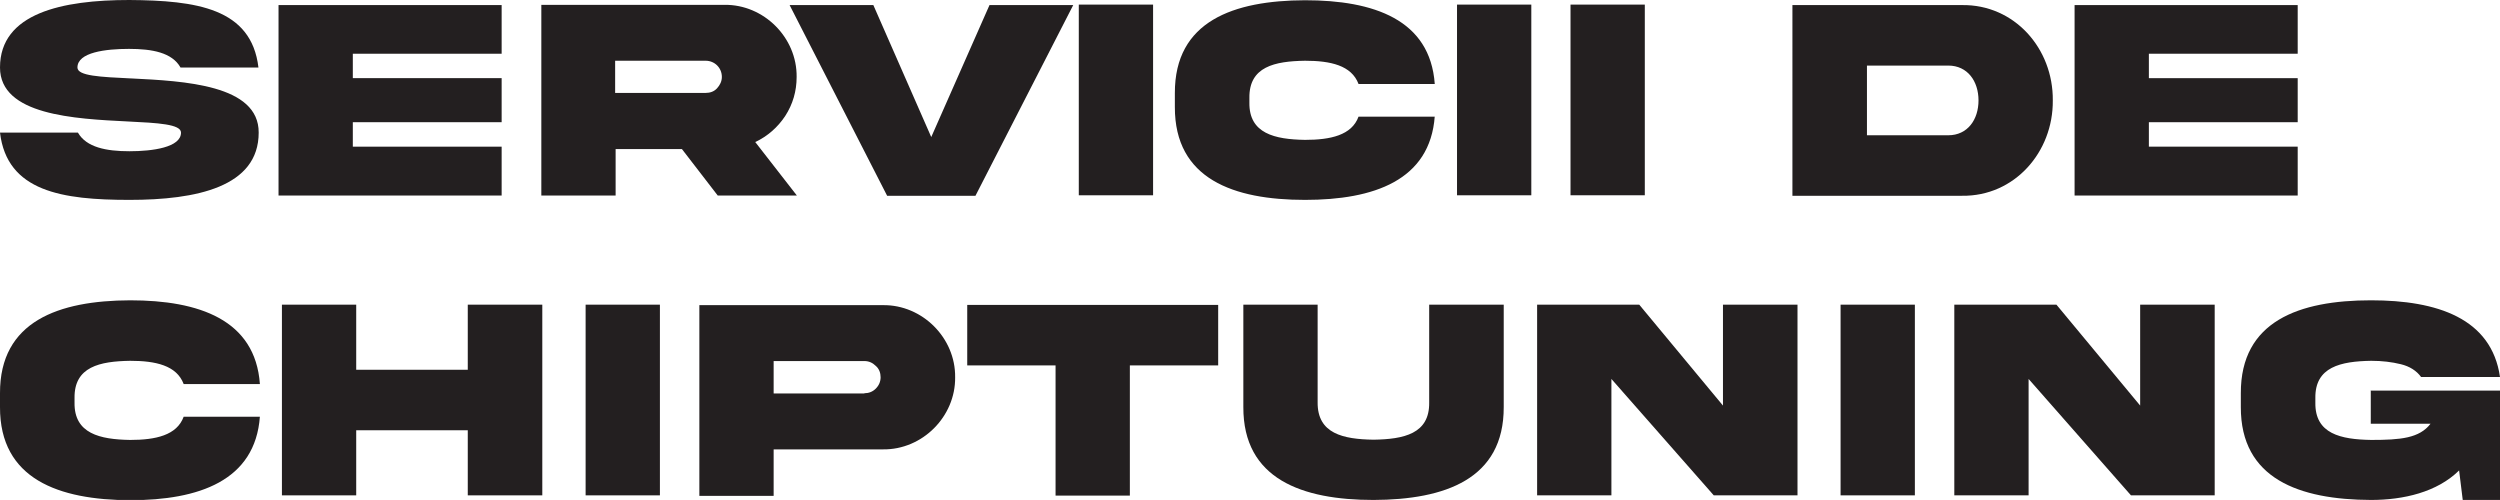
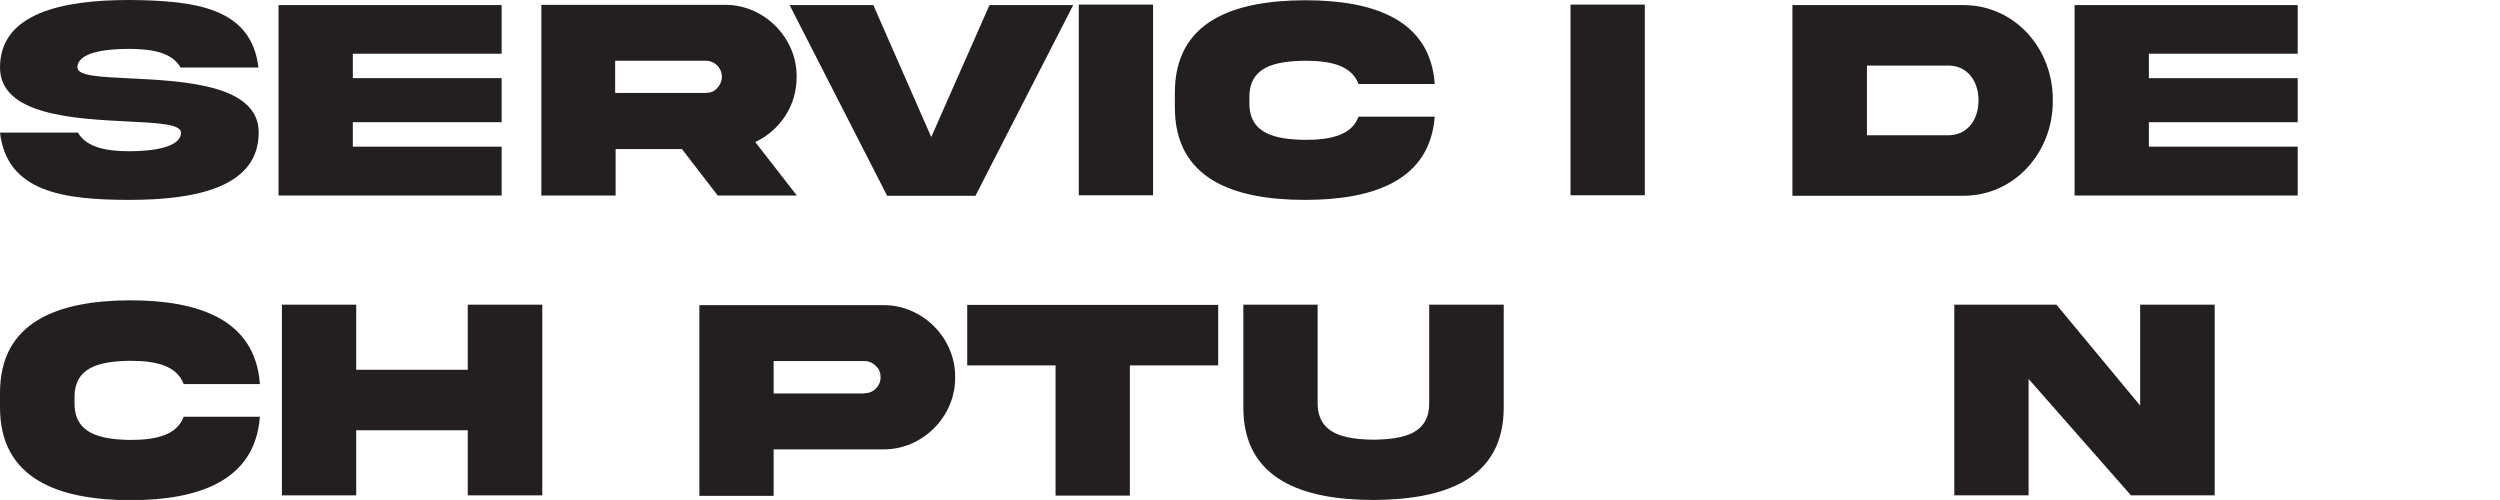
<svg xmlns="http://www.w3.org/2000/svg" id="Layer_2" data-name="Layer 2" viewBox="0 0 103.31 20.66">
  <defs>
    <style> .cls-1 { fill: #231f20; } </style>
  </defs>
  <g id="Layer_1-2" data-name="Layer 1">
    <g>
      <path class="cls-1" d="M5.41,3.24c2.2,.11,5.29,.26,5.28,2.24,0,2.25-2.58,2.78-5.34,2.78C2.58,8.26,.29,7.92,0,5.48H3.22c.35,.61,1.17,.77,2.13,.77s2.13-.16,2.13-.77c0-.35-.96-.4-2.19-.46C3.08,4.91,0,4.76,0,2.79,0,.54,2.58,0,5.34,0c2.76,.02,5.05,.33,5.34,2.79h-3.22c-.35-.62-1.17-.77-2.13-.77s-2.13,.14-2.13,.77c0,.35,.96,.39,2.19,.45Z" />
      <path class="cls-1" d="M11.51,.21h9.22V2.22h-6.15v1.01h6.15v1.82h-6.15v1.01h6.15v2.02H11.51V.21Z" />
      <path class="cls-1" d="M29.94,.2c1.62-.02,3,1.35,2.98,2.98,0,.59-.16,1.13-.47,1.61-.31,.47-.73,.84-1.24,1.08l1.72,2.21h-3.27l-1.48-1.92h-2.74v1.92h-3.07V.2h7.59Zm-4.52,2.3v1.34h3.74c.19,0,.35-.06,.47-.19s.2-.29,.2-.47c0-.38-.3-.67-.67-.67h-3.74Z" />
      <path class="cls-1" d="M38.48,5.67L40.89,.21h3.46l-4.04,7.88h-3.65L32.63,.21h3.46l2.4,5.47Z" />
      <path class="cls-1" d="M47.65,.19v7.88h-3.07V.19h3.07Z" />
      <path class="cls-1" d="M59.29,4.8c-.19,2.66-2.53,3.46-5.36,3.46-2.95,0-5.39-.86-5.38-3.84v-.57c-.01-2.98,2.43-3.83,5.38-3.84,2.84,0,5.17,.8,5.36,3.46h-3.15c-.29-.77-1.16-.96-2.21-.96-1.25,.02-2.32,.24-2.3,1.54v.19c-.02,1.28,1.05,1.52,2.3,1.54,1.05,0,1.93-.19,2.21-.96h3.15Z" />
-       <path class="cls-1" d="M63.28,.19v7.88h-3.07V.19h3.07Z" />
      <path class="cls-1" d="M67.97,.19v7.88h-3.07V.19h3.07Z" />
      <path class="cls-1" d="M81.08,.21c2.16-.03,3.77,1.79,3.75,3.94,.02,2.14-1.59,3.97-3.75,3.94h-7.01V.21h7.01Zm-.57,2.5h-3.36v2.88h3.36c.8,0,1.25-.65,1.25-1.44s-.45-1.44-1.25-1.44Z" />
      <path class="cls-1" d="M85.73,.21h9.22V2.22h-6.15v1.01h6.15v1.82h-6.15v1.01h6.15v2.02h-9.22V.21Z" />
      <path class="cls-1" d="M10.74,17.21c-.19,2.66-2.53,3.46-5.36,3.46C2.43,20.66-.01,19.8,0,16.82v-.57c-.01-2.98,2.43-3.83,5.38-3.84,2.84,0,5.17,.8,5.36,3.46h-3.15c-.29-.77-1.16-.96-2.21-.96-1.25,.02-2.32,.24-2.3,1.54v.19c-.02,1.28,1.05,1.52,2.3,1.54,1.05,0,1.93-.19,2.21-.96h3.15Z" />
      <path class="cls-1" d="M14.72,17.78v2.69h-3.07v-7.88h3.07v2.69h4.61v-2.69h3.08v7.88h-3.08v-2.69h-4.61Z" />
-       <path class="cls-1" d="M27.27,12.59v7.88h-3.07v-7.88h3.07Z" />
      <path class="cls-1" d="M36.49,12.61c1.62-.02,3,1.35,2.98,2.98,.02,1.62-1.35,3-2.98,2.98h-4.52v1.92h-3.07v-7.88h7.59Zm-.77,3.64c.18,0,.34-.06,.47-.19s.2-.29,.2-.47-.06-.35-.2-.47c-.13-.13-.29-.2-.47-.2h-3.75v1.34h3.75Z" />
      <path class="cls-1" d="M43.62,20.48v-5.38h-3.65v-2.5h10.37v2.5h-3.65v5.38h-3.07Z" />
      <path class="cls-1" d="M59.06,12.59h3.08v4.23c.01,2.98-2.43,3.83-5.38,3.84-2.95,0-5.39-.86-5.38-3.84v-4.23h3.07v4.04c-.01,1.29,1.05,1.52,2.31,1.54,1.25-.02,2.32-.24,2.3-1.54v-4.04Z" />
-       <path class="cls-1" d="M71.2,12.59h3.08v7.88h-3.46l-4.23-4.81v4.81h-3.07v-7.88h4.22l3.46,4.17v-4.17Z" />
-       <path class="cls-1" d="M79.13,12.59v7.88h-3.07v-7.88h3.07Z" />
      <path class="cls-1" d="M88.44,12.59h3.08v7.88h-3.46l-4.23-4.81v4.81h-3.07v-7.88h4.22l3.46,4.17v-4.17Z" />
-       <path class="cls-1" d="M97.96,16.14h5.35v4.52h-1.54l-.15-1.22c-.91,.9-2.3,1.22-3.64,1.22-2.96-.01-5.39-.87-5.38-3.84v-.57c-.01-2.98,2.41-3.84,5.38-3.84,2.73,0,4.98,.74,5.33,3.17h-3.26c-.19-.26-.47-.44-.84-.53s-.77-.14-1.22-.14c-1.26,.02-2.33,.25-2.31,1.54v.19c-.02,1.29,1.05,1.52,2.31,1.54,1.21,0,1.99-.07,2.45-.67h-2.47v-1.35Z" />
    </g>
  </g>
</svg>